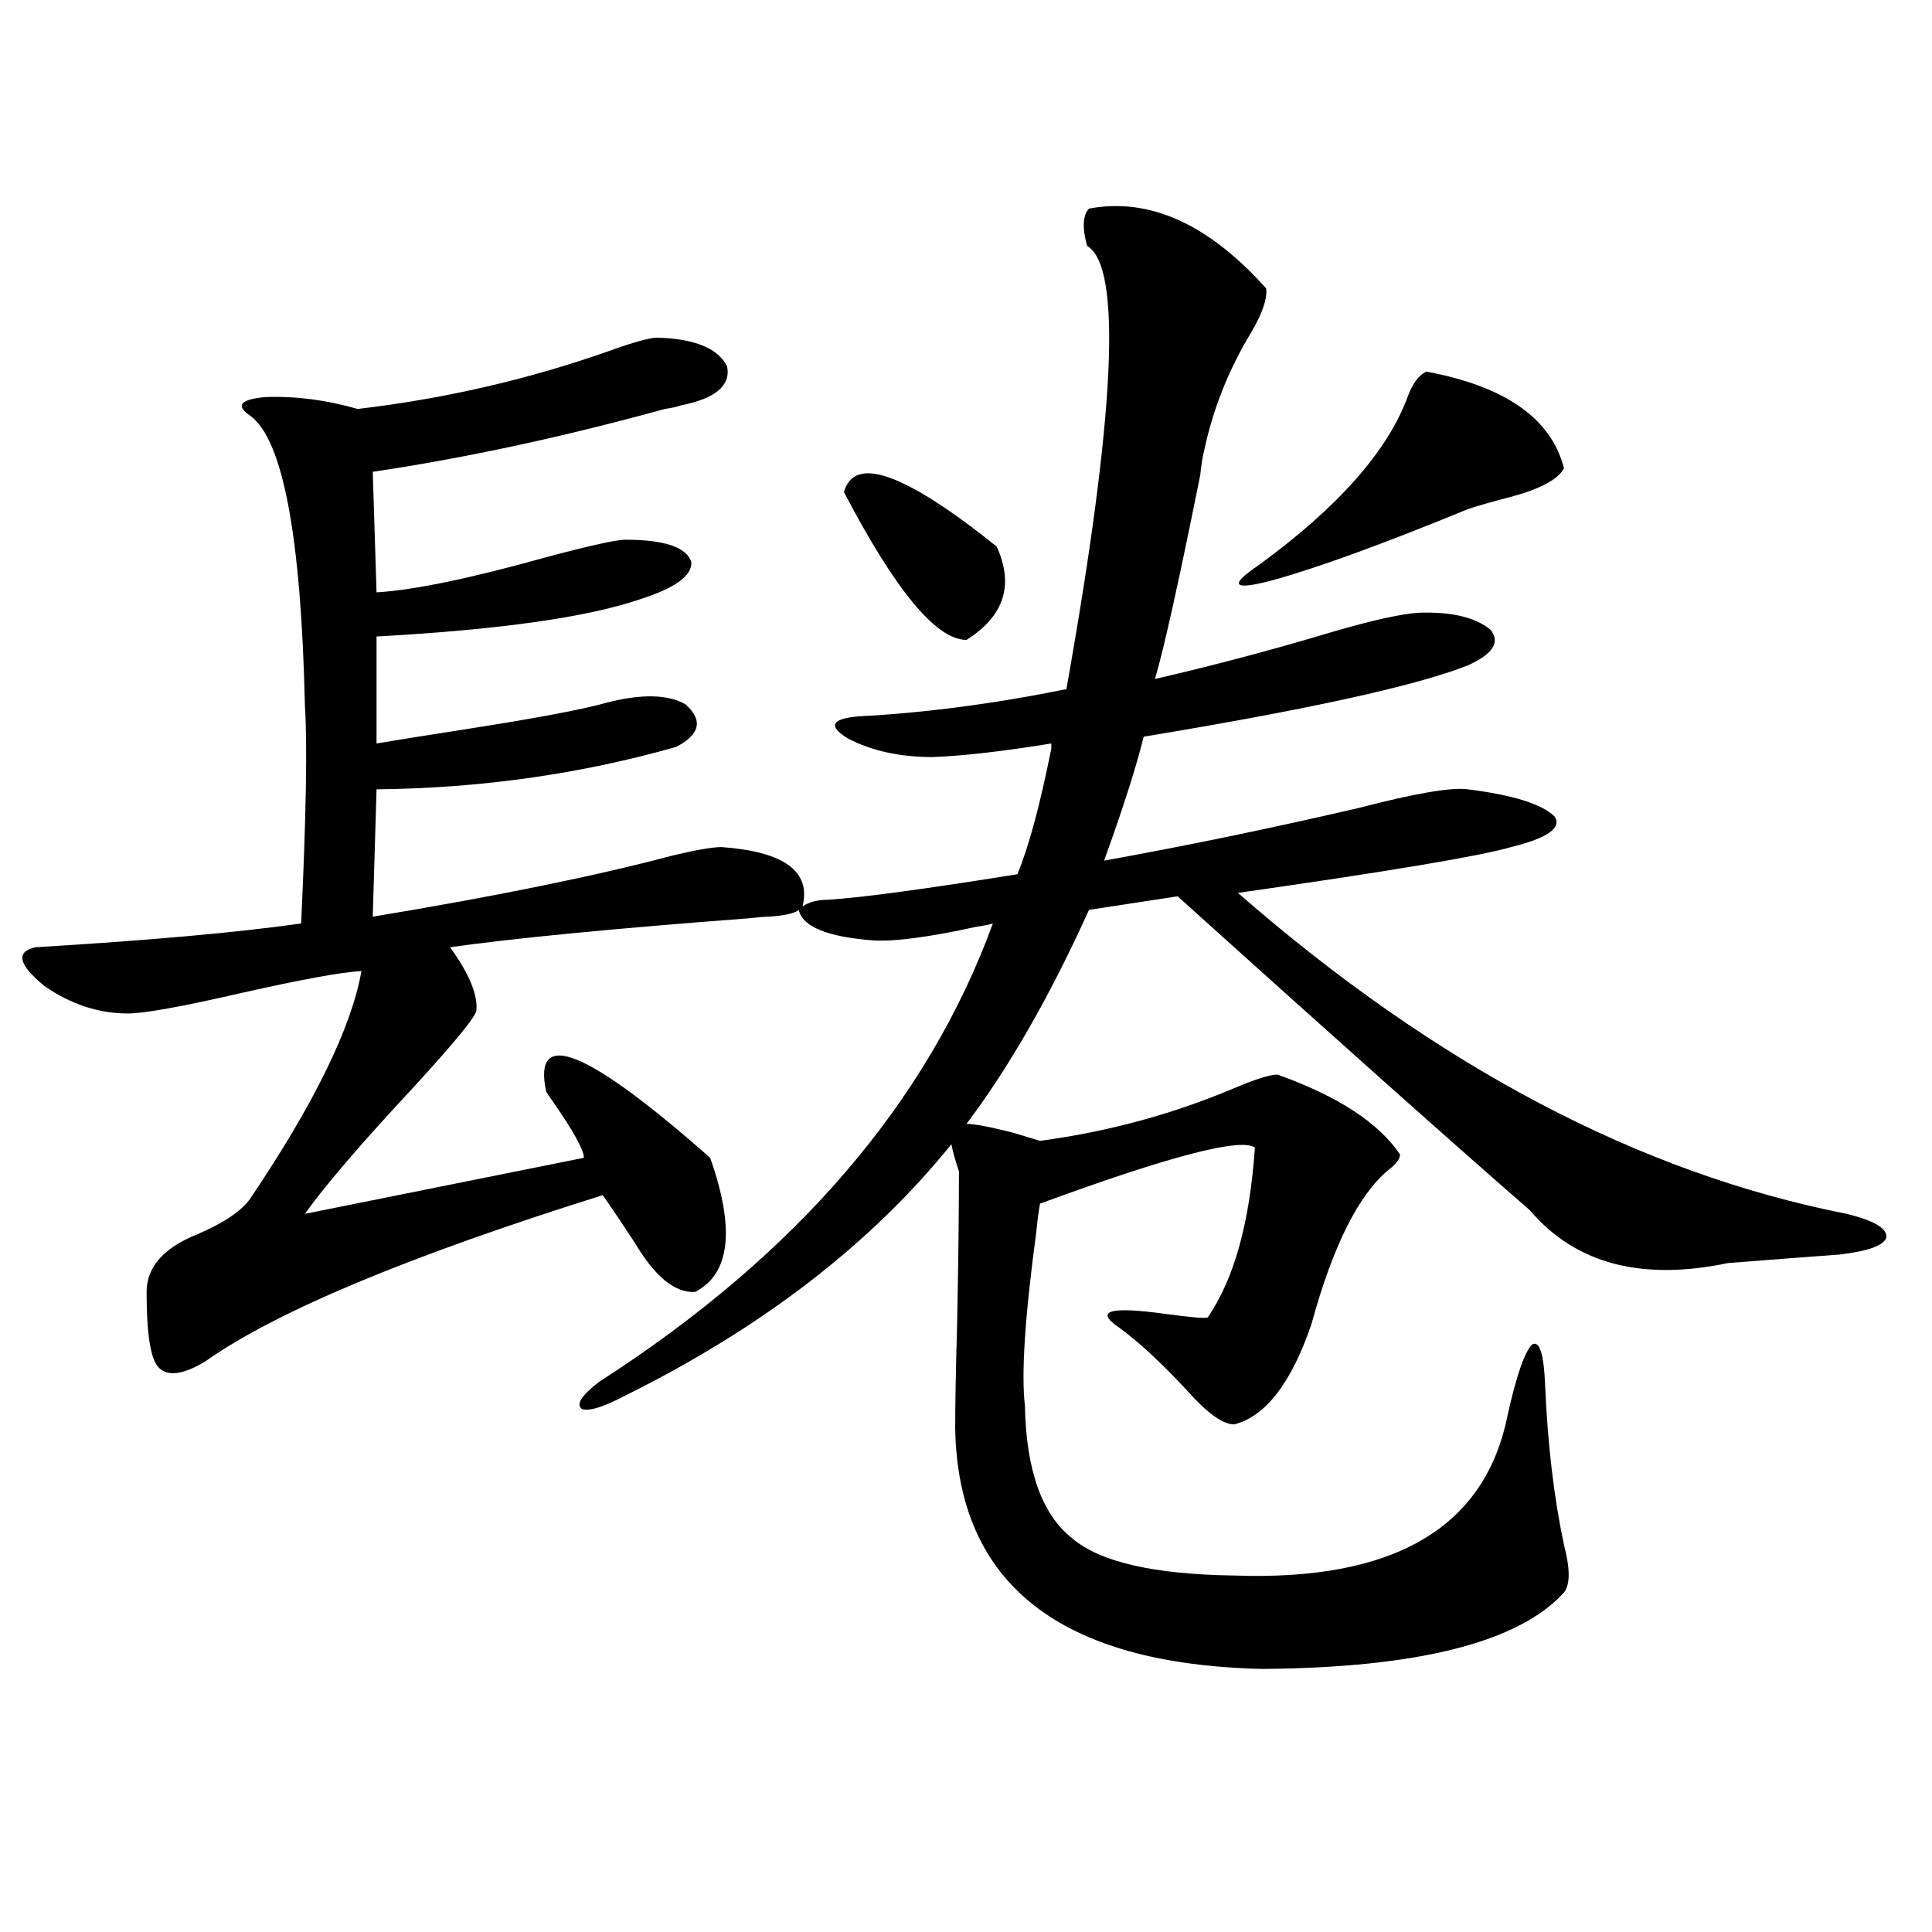
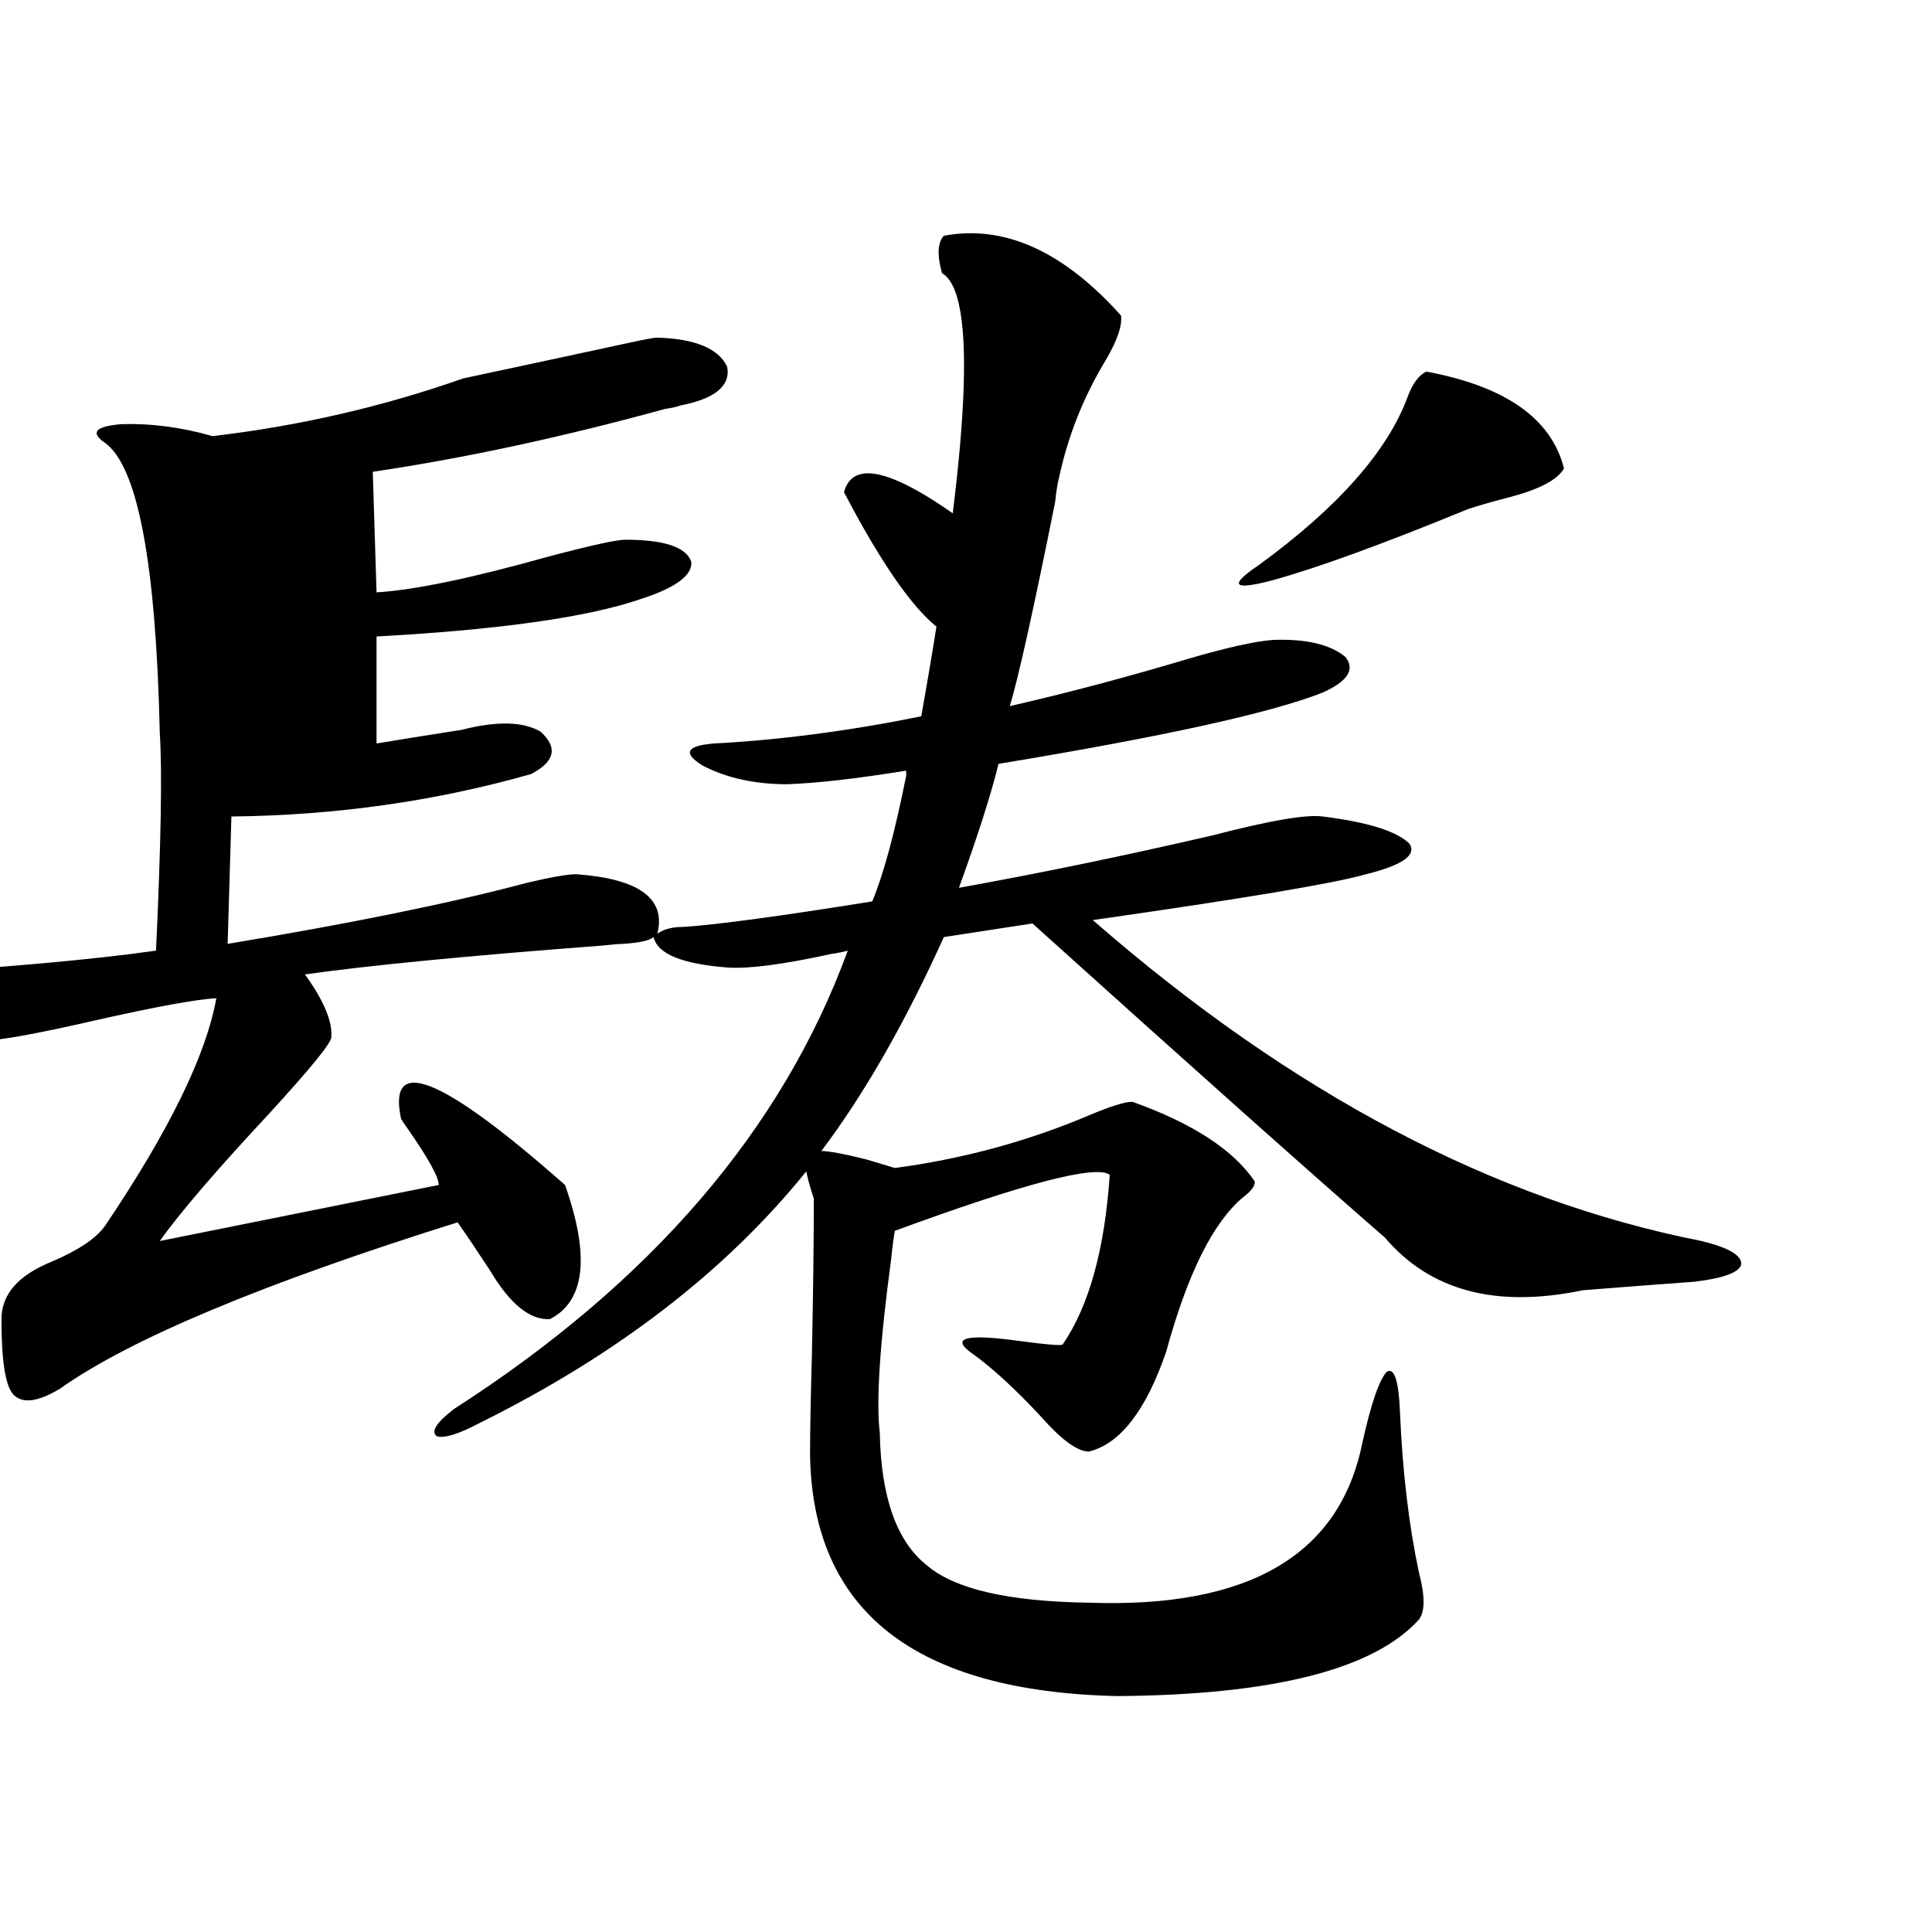
<svg xmlns="http://www.w3.org/2000/svg" version="1.1" id="图层_1" x="0px" y="0px" width="1000px" height="1000px" viewBox="0 0 1000 1000" enable-background="new 0 0 1000 1000" xml:space="preserve">
-   <path d="M340.26,174.766c19.512,0.591,31.539,5.575,36.097,14.941c1.951,9.97-6.188,16.699-24.39,20.215  c-1.311,0.591-3.902,1.181-7.805,1.758c-53.337,14.653-103.747,25.488-151.216,32.52l1.951,62.402  c19.512-1.167,49.1-7.319,88.778-18.457c22.104-5.851,35.441-8.789,39.999-8.789c20.152,0,31.539,3.817,34.146,11.426  c0.641,7.031-8.14,13.485-26.341,19.336c-27.316,9.38-72.849,15.82-136.582,19.336v55.371c10.396-1.758,25.03-4.093,43.901-7.031  c37.713-5.851,62.758-10.547,75.12-14.063c18.201-4.683,31.859-4.395,40.975,0.879c9.101,8.212,7.47,15.532-4.878,21.973  c-49.435,14.063-101.141,21.396-155.118,21.973l-1.951,65.918c63.733-10.547,115.439-21.094,155.118-31.641  c12.348-2.925,20.808-4.395,25.365-4.395c32.515,2.349,46.493,12.606,41.95,30.762c3.247-2.335,7.805-3.516,13.658-3.516  c17.561-1.167,50.075-5.562,97.559-13.184c5.854-14.063,11.707-35.733,17.561-65.039c0-1.167,0-2.046,0-2.637  c-25.365,4.106-45.853,6.454-61.462,7.031c-16.92,0-31.554-3.214-43.901-9.668c-10.411-6.44-8.46-10.245,5.854-11.426  c33.811-1.758,69.587-6.44,107.314-14.063c25.365-142.383,28.933-218.848,10.731-229.395c-2.606-9.366-2.286-15.82,0.976-19.336  c31.219-5.851,61.782,7.91,91.705,41.309c0.641,5.273-1.951,12.896-7.805,22.852c-11.707,19.336-19.847,39.853-24.39,61.523  c-0.655,2.349-1.311,6.454-1.951,12.305c-11.066,55.083-18.871,90.239-23.414,105.469c30.563-7.031,61.462-15.229,92.681-24.609  c20.152-5.851,34.786-9.077,43.901-9.668c16.905-0.577,29.268,2.349,37.072,8.789c5.198,6.454,1.296,12.606-11.707,18.457  c-26.676,10.547-82.604,22.852-167.801,36.914c-3.902,15.82-10.731,37.216-20.487,64.16c42.271-7.608,86.172-16.699,131.704-27.246  c29.268-7.608,48.124-10.835,56.584-9.668c23.414,2.938,38.368,7.622,44.877,14.063c3.902,5.864-3.582,11.138-22.438,15.82  c-16.265,4.696-63.413,12.606-141.46,23.73c102.757,89.648,207.8,145.02,315.114,166.113c14.299,3.516,21.128,7.622,20.487,12.305  c-1.311,4.106-9.436,7.031-24.39,8.789c-16.265,1.181-35.456,2.637-57.56,4.395c-44.877,9.38-79.022,0.302-102.437-27.246  c-38.383-33.398-99.189-87.589-182.435-162.598l-45.853,7.031c-20.167,44.536-41.31,81.45-63.413,110.742  c3.902,0,11.707,1.47,23.414,4.395c5.854,1.758,10.731,3.228,14.634,4.395c35.121-4.683,68.611-13.761,100.485-27.246  c11.052-4.683,18.536-7.031,22.438-7.031c31.219,11.138,52.347,24.911,63.413,41.309c0,2.349-1.951,4.985-5.854,7.91  c-15.609,12.896-28.947,39.551-39.999,79.98c-10.411,30.474-23.749,47.763-39.999,51.855c-5.854,0-13.993-5.851-24.39-17.578  c-13.018-14.063-24.725-24.897-35.121-32.52c-13.018-8.789-4.878-11.124,24.39-7.031c13.003,1.758,20.152,2.349,21.463,1.758  c13.658-19.913,21.783-49.219,24.39-87.891c-7.164-5.273-44.236,4.395-111.217,29.004c-0.655,3.516-1.311,8.501-1.951,14.941  c-5.854,43.368-7.805,73.251-5.854,89.648c0.641,33.398,8.78,56.25,24.39,68.555c14.299,12.305,42.271,18.759,83.9,19.336  c82.59,2.938,129.753-24.609,141.46-82.617c4.543-20.503,8.78-32.808,12.683-36.914c3.902-2.335,6.174,4.696,6.829,21.094  c1.296,30.474,4.543,58.008,9.756,82.617c3.247,12.305,3.247,20.503,0,24.609c-23.414,25.776-75.455,38.96-156.094,39.551  c-104.723-2.349-157.725-43.945-159.021-124.805c0-11.714,0.32-29.292,0.976-52.734c0.641-31.641,0.976-58.296,0.976-79.98  c-1.951-5.851-3.262-10.547-3.902-14.063c-41.63,51.567-97.894,94.922-168.776,130.078c-11.066,5.864-18.536,8.212-22.438,7.031  c-3.262-2.335-0.335-7.031,8.78-14.063c102.102-65.616,170.072-144.718,203.897-237.305c-1.951,0.591-4.878,1.181-8.78,1.758  c-24.069,5.273-41.63,7.622-52.682,7.031c-24.069-1.758-37.072-7.031-39.023-15.82c-1.951,1.758-7.164,2.938-15.609,3.516  c-1.951,0-5.533,0.302-10.731,0.879c-69.602,5.273-120.973,10.259-154.143,14.941c9.756,13.485,14.299,24.321,13.658,32.52  c0,2.938-10.731,16.122-32.194,39.551c-27.316,29.306-46.188,51.278-56.584,65.918l144.387-29.004  c0-4.093-5.533-14.063-16.585-29.883c-1.311-1.758-2.286-3.214-2.927-4.395c-7.164-33.398,21.128-21.973,84.876,34.277  c13.003,36.914,10.396,60.067-7.805,69.434c-10.411,0.591-20.822-7.91-31.219-25.488c-6.509-9.956-12.042-18.155-16.585-24.609  c-100.82,31.641-169.432,60.356-205.849,86.133c-11.707,7.031-19.847,7.91-24.39,2.637c-3.902-4.683-5.854-17.578-5.854-38.672  c0-12.882,8.78-22.852,26.341-29.883c13.658-5.851,22.759-12.003,27.316-18.457c33.17-49.219,52.347-88.468,57.56-117.773  c-10.411,0.591-31.219,4.395-62.438,11.426c-30.578,7.031-50.09,10.547-58.535,10.547c-14.969,0-29.268-4.683-42.926-14.063  c-13.658-11.124-15.289-17.866-4.878-20.215c58.535-3.516,104.388-7.608,137.558-12.305c2.592-55.659,3.247-93.164,1.951-112.5  c-1.951-87.891-11.387-137.988-28.292-150.293c-7.805-5.273-5.213-8.487,7.805-9.668c15.609-0.577,31.539,1.47,47.804,6.152  c44.877-5.273,88.123-15.229,129.753-29.883C327.897,177.114,336.357,174.766,340.26,174.766z M436.843,254.746  c5.198-19.336,31.539-9.956,79.022,28.125c9.101,19.927,3.902,36.035-15.609,48.34C484.646,331.211,463.504,305.723,436.843,254.746  z M738.299,192.344c40.975,7.622,64.709,24.321,71.218,50.098c-3.262,5.864-12.683,10.849-28.292,14.941  c-9.115,2.349-16.265,4.395-21.463,6.152c-44.236,18.169-78.047,30.474-101.461,36.914c-20.167,5.273-22.438,2.637-6.829-7.91  c40.975-29.883,66.66-58.887,77.071-87.012C731.135,198.496,734.396,194.102,738.299,192.344z" />
+   <path d="M340.26,174.766c19.512,0.591,31.539,5.575,36.097,14.941c1.951,9.97-6.188,16.699-24.39,20.215  c-1.311,0.591-3.902,1.181-7.805,1.758c-53.337,14.653-103.747,25.488-151.216,32.52l1.951,62.402  c19.512-1.167,49.1-7.319,88.778-18.457c22.104-5.851,35.441-8.789,39.999-8.789c20.152,0,31.539,3.817,34.146,11.426  c0.641,7.031-8.14,13.485-26.341,19.336c-27.316,9.38-72.849,15.82-136.582,19.336v55.371c10.396-1.758,25.03-4.093,43.901-7.031  c18.201-4.683,31.859-4.395,40.975,0.879c9.101,8.212,7.47,15.532-4.878,21.973  c-49.435,14.063-101.141,21.396-155.118,21.973l-1.951,65.918c63.733-10.547,115.439-21.094,155.118-31.641  c12.348-2.925,20.808-4.395,25.365-4.395c32.515,2.349,46.493,12.606,41.95,30.762c3.247-2.335,7.805-3.516,13.658-3.516  c17.561-1.167,50.075-5.562,97.559-13.184c5.854-14.063,11.707-35.733,17.561-65.039c0-1.167,0-2.046,0-2.637  c-25.365,4.106-45.853,6.454-61.462,7.031c-16.92,0-31.554-3.214-43.901-9.668c-10.411-6.44-8.46-10.245,5.854-11.426  c33.811-1.758,69.587-6.44,107.314-14.063c25.365-142.383,28.933-218.848,10.731-229.395c-2.606-9.366-2.286-15.82,0.976-19.336  c31.219-5.851,61.782,7.91,91.705,41.309c0.641,5.273-1.951,12.896-7.805,22.852c-11.707,19.336-19.847,39.853-24.39,61.523  c-0.655,2.349-1.311,6.454-1.951,12.305c-11.066,55.083-18.871,90.239-23.414,105.469c30.563-7.031,61.462-15.229,92.681-24.609  c20.152-5.851,34.786-9.077,43.901-9.668c16.905-0.577,29.268,2.349,37.072,8.789c5.198,6.454,1.296,12.606-11.707,18.457  c-26.676,10.547-82.604,22.852-167.801,36.914c-3.902,15.82-10.731,37.216-20.487,64.16c42.271-7.608,86.172-16.699,131.704-27.246  c29.268-7.608,48.124-10.835,56.584-9.668c23.414,2.938,38.368,7.622,44.877,14.063c3.902,5.864-3.582,11.138-22.438,15.82  c-16.265,4.696-63.413,12.606-141.46,23.73c102.757,89.648,207.8,145.02,315.114,166.113c14.299,3.516,21.128,7.622,20.487,12.305  c-1.311,4.106-9.436,7.031-24.39,8.789c-16.265,1.181-35.456,2.637-57.56,4.395c-44.877,9.38-79.022,0.302-102.437-27.246  c-38.383-33.398-99.189-87.589-182.435-162.598l-45.853,7.031c-20.167,44.536-41.31,81.45-63.413,110.742  c3.902,0,11.707,1.47,23.414,4.395c5.854,1.758,10.731,3.228,14.634,4.395c35.121-4.683,68.611-13.761,100.485-27.246  c11.052-4.683,18.536-7.031,22.438-7.031c31.219,11.138,52.347,24.911,63.413,41.309c0,2.349-1.951,4.985-5.854,7.91  c-15.609,12.896-28.947,39.551-39.999,79.98c-10.411,30.474-23.749,47.763-39.999,51.855c-5.854,0-13.993-5.851-24.39-17.578  c-13.018-14.063-24.725-24.897-35.121-32.52c-13.018-8.789-4.878-11.124,24.39-7.031c13.003,1.758,20.152,2.349,21.463,1.758  c13.658-19.913,21.783-49.219,24.39-87.891c-7.164-5.273-44.236,4.395-111.217,29.004c-0.655,3.516-1.311,8.501-1.951,14.941  c-5.854,43.368-7.805,73.251-5.854,89.648c0.641,33.398,8.78,56.25,24.39,68.555c14.299,12.305,42.271,18.759,83.9,19.336  c82.59,2.938,129.753-24.609,141.46-82.617c4.543-20.503,8.78-32.808,12.683-36.914c3.902-2.335,6.174,4.696,6.829,21.094  c1.296,30.474,4.543,58.008,9.756,82.617c3.247,12.305,3.247,20.503,0,24.609c-23.414,25.776-75.455,38.96-156.094,39.551  c-104.723-2.349-157.725-43.945-159.021-124.805c0-11.714,0.32-29.292,0.976-52.734c0.641-31.641,0.976-58.296,0.976-79.98  c-1.951-5.851-3.262-10.547-3.902-14.063c-41.63,51.567-97.894,94.922-168.776,130.078c-11.066,5.864-18.536,8.212-22.438,7.031  c-3.262-2.335-0.335-7.031,8.78-14.063c102.102-65.616,170.072-144.718,203.897-237.305c-1.951,0.591-4.878,1.181-8.78,1.758  c-24.069,5.273-41.63,7.622-52.682,7.031c-24.069-1.758-37.072-7.031-39.023-15.82c-1.951,1.758-7.164,2.938-15.609,3.516  c-1.951,0-5.533,0.302-10.731,0.879c-69.602,5.273-120.973,10.259-154.143,14.941c9.756,13.485,14.299,24.321,13.658,32.52  c0,2.938-10.731,16.122-32.194,39.551c-27.316,29.306-46.188,51.278-56.584,65.918l144.387-29.004  c0-4.093-5.533-14.063-16.585-29.883c-1.311-1.758-2.286-3.214-2.927-4.395c-7.164-33.398,21.128-21.973,84.876,34.277  c13.003,36.914,10.396,60.067-7.805,69.434c-10.411,0.591-20.822-7.91-31.219-25.488c-6.509-9.956-12.042-18.155-16.585-24.609  c-100.82,31.641-169.432,60.356-205.849,86.133c-11.707,7.031-19.847,7.91-24.39,2.637c-3.902-4.683-5.854-17.578-5.854-38.672  c0-12.882,8.78-22.852,26.341-29.883c13.658-5.851,22.759-12.003,27.316-18.457c33.17-49.219,52.347-88.468,57.56-117.773  c-10.411,0.591-31.219,4.395-62.438,11.426c-30.578,7.031-50.09,10.547-58.535,10.547c-14.969,0-29.268-4.683-42.926-14.063  c-13.658-11.124-15.289-17.866-4.878-20.215c58.535-3.516,104.388-7.608,137.558-12.305c2.592-55.659,3.247-93.164,1.951-112.5  c-1.951-87.891-11.387-137.988-28.292-150.293c-7.805-5.273-5.213-8.487,7.805-9.668c15.609-0.577,31.539,1.47,47.804,6.152  c44.877-5.273,88.123-15.229,129.753-29.883C327.897,177.114,336.357,174.766,340.26,174.766z M436.843,254.746  c5.198-19.336,31.539-9.956,79.022,28.125c9.101,19.927,3.902,36.035-15.609,48.34C484.646,331.211,463.504,305.723,436.843,254.746  z M738.299,192.344c40.975,7.622,64.709,24.321,71.218,50.098c-3.262,5.864-12.683,10.849-28.292,14.941  c-9.115,2.349-16.265,4.395-21.463,6.152c-44.236,18.169-78.047,30.474-101.461,36.914c-20.167,5.273-22.438,2.637-6.829-7.91  c40.975-29.883,66.66-58.887,77.071-87.012C731.135,198.496,734.396,194.102,738.299,192.344z" />
</svg>